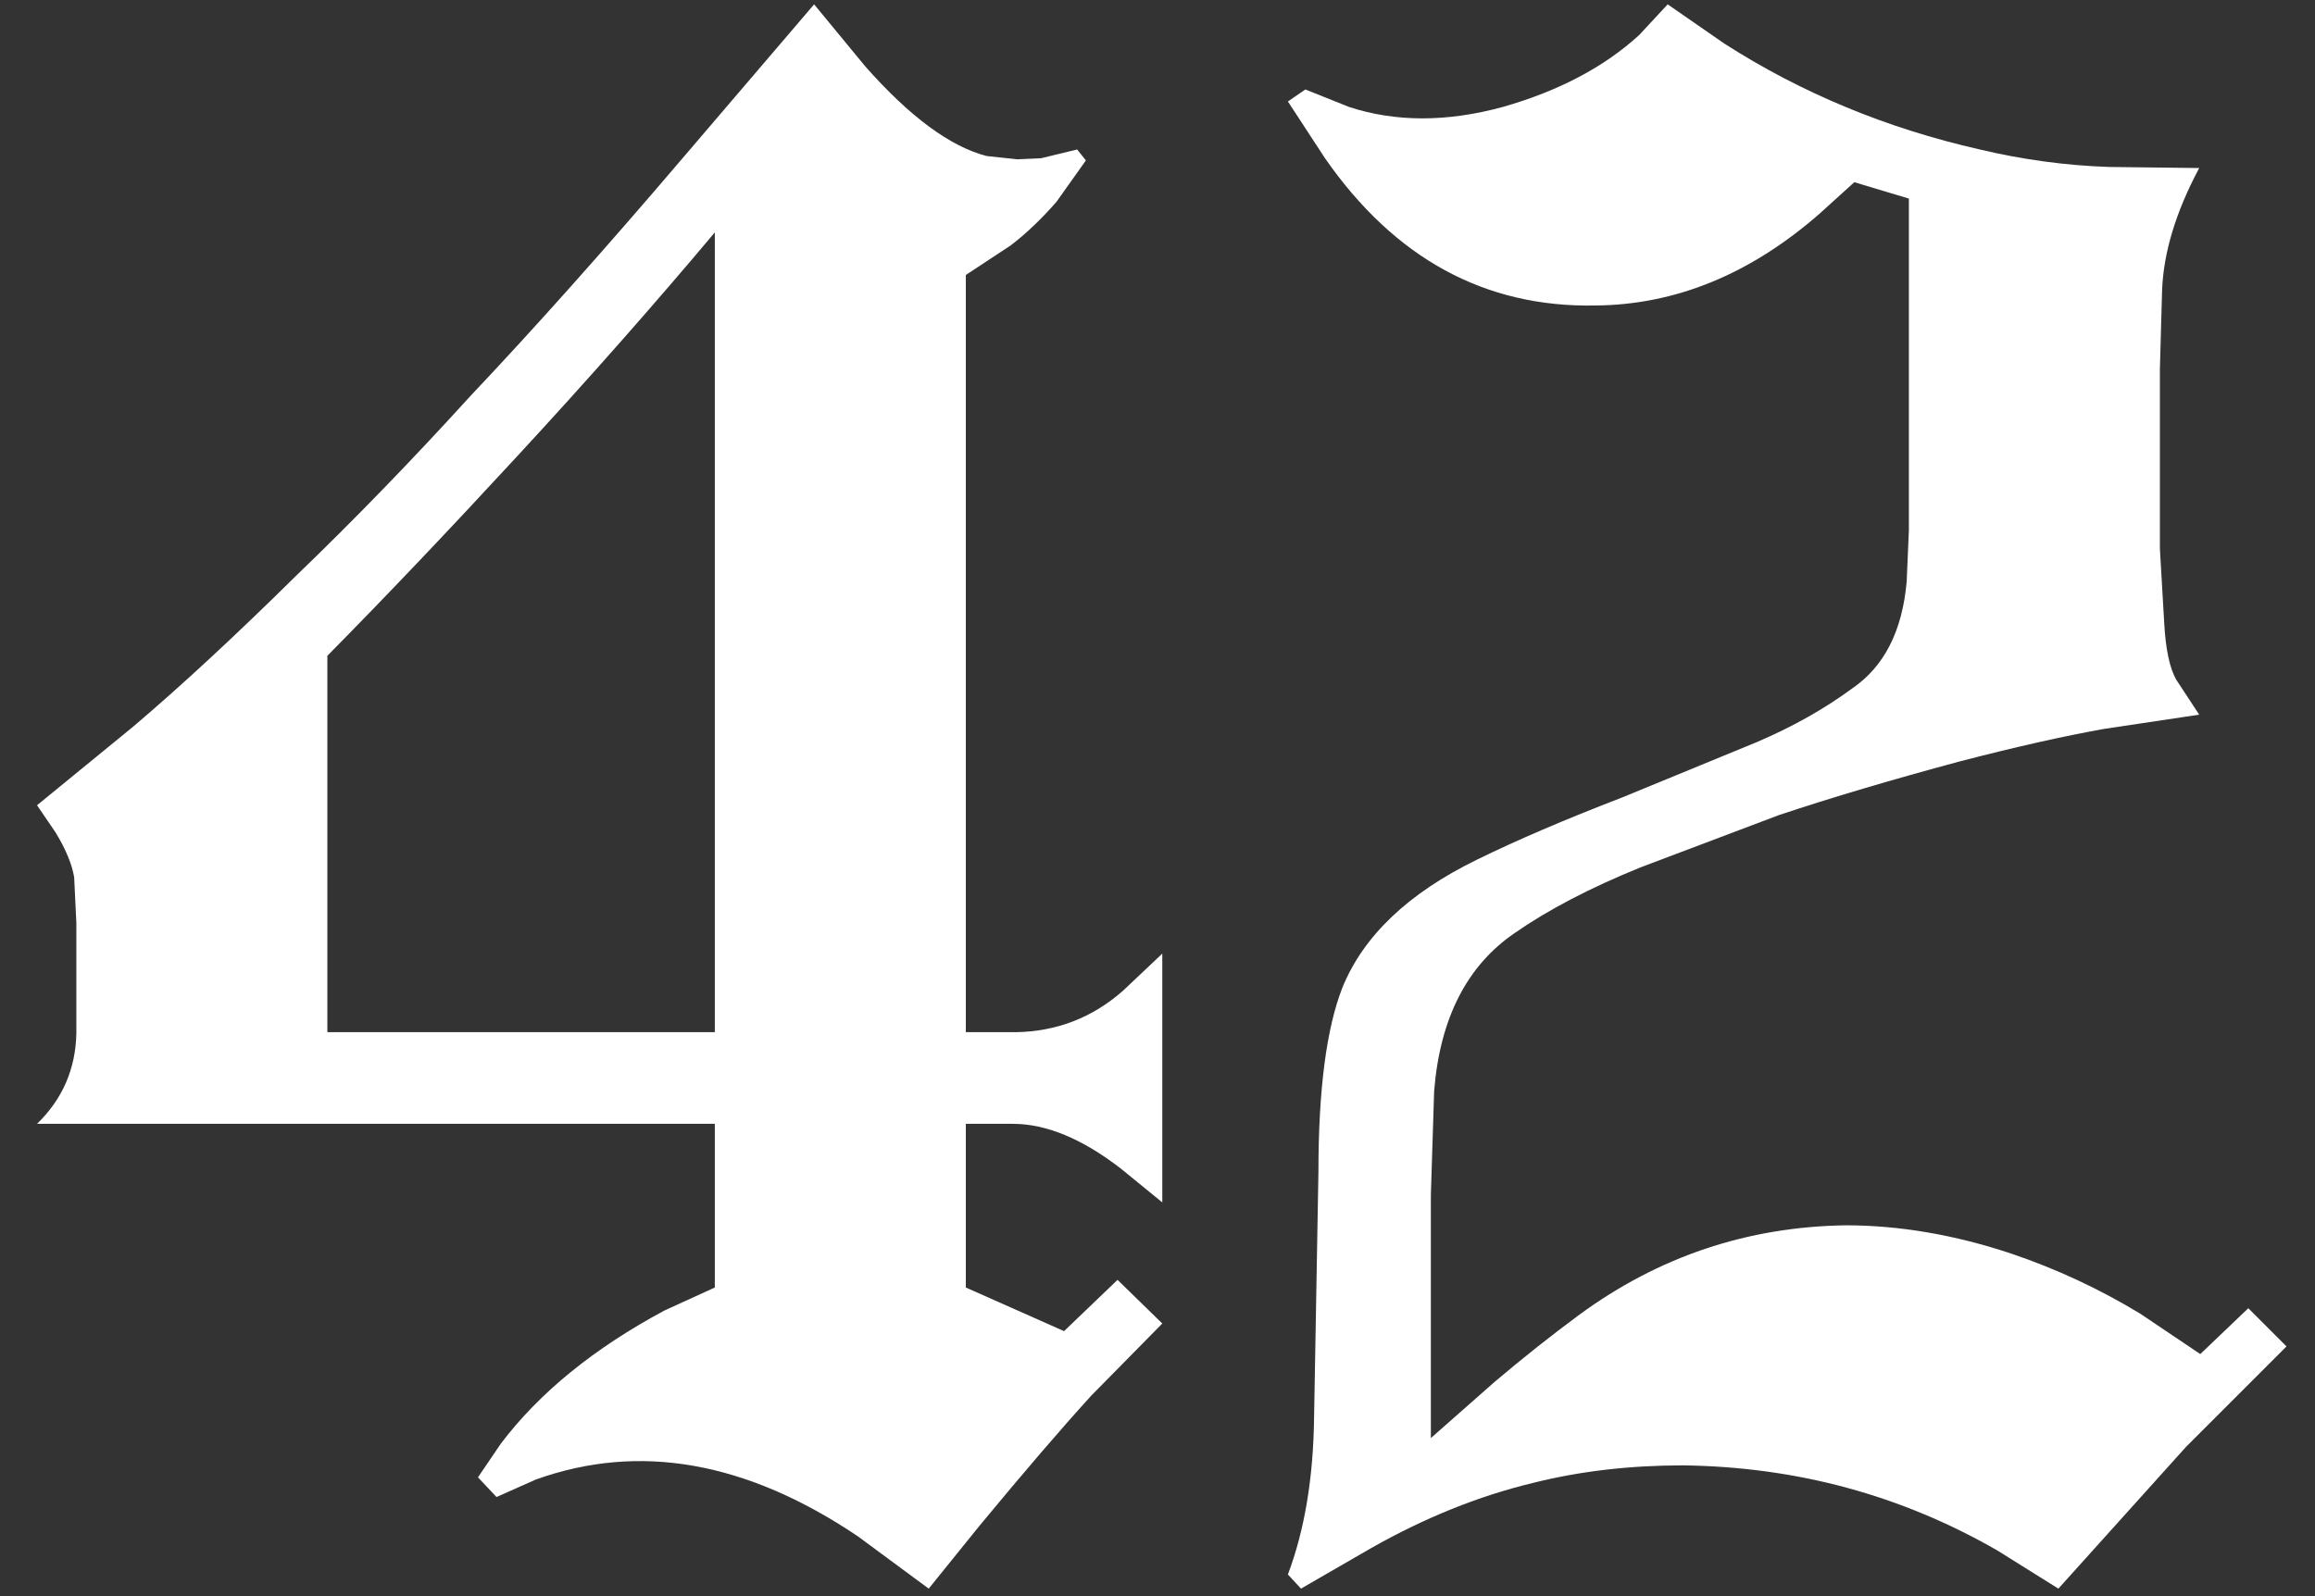
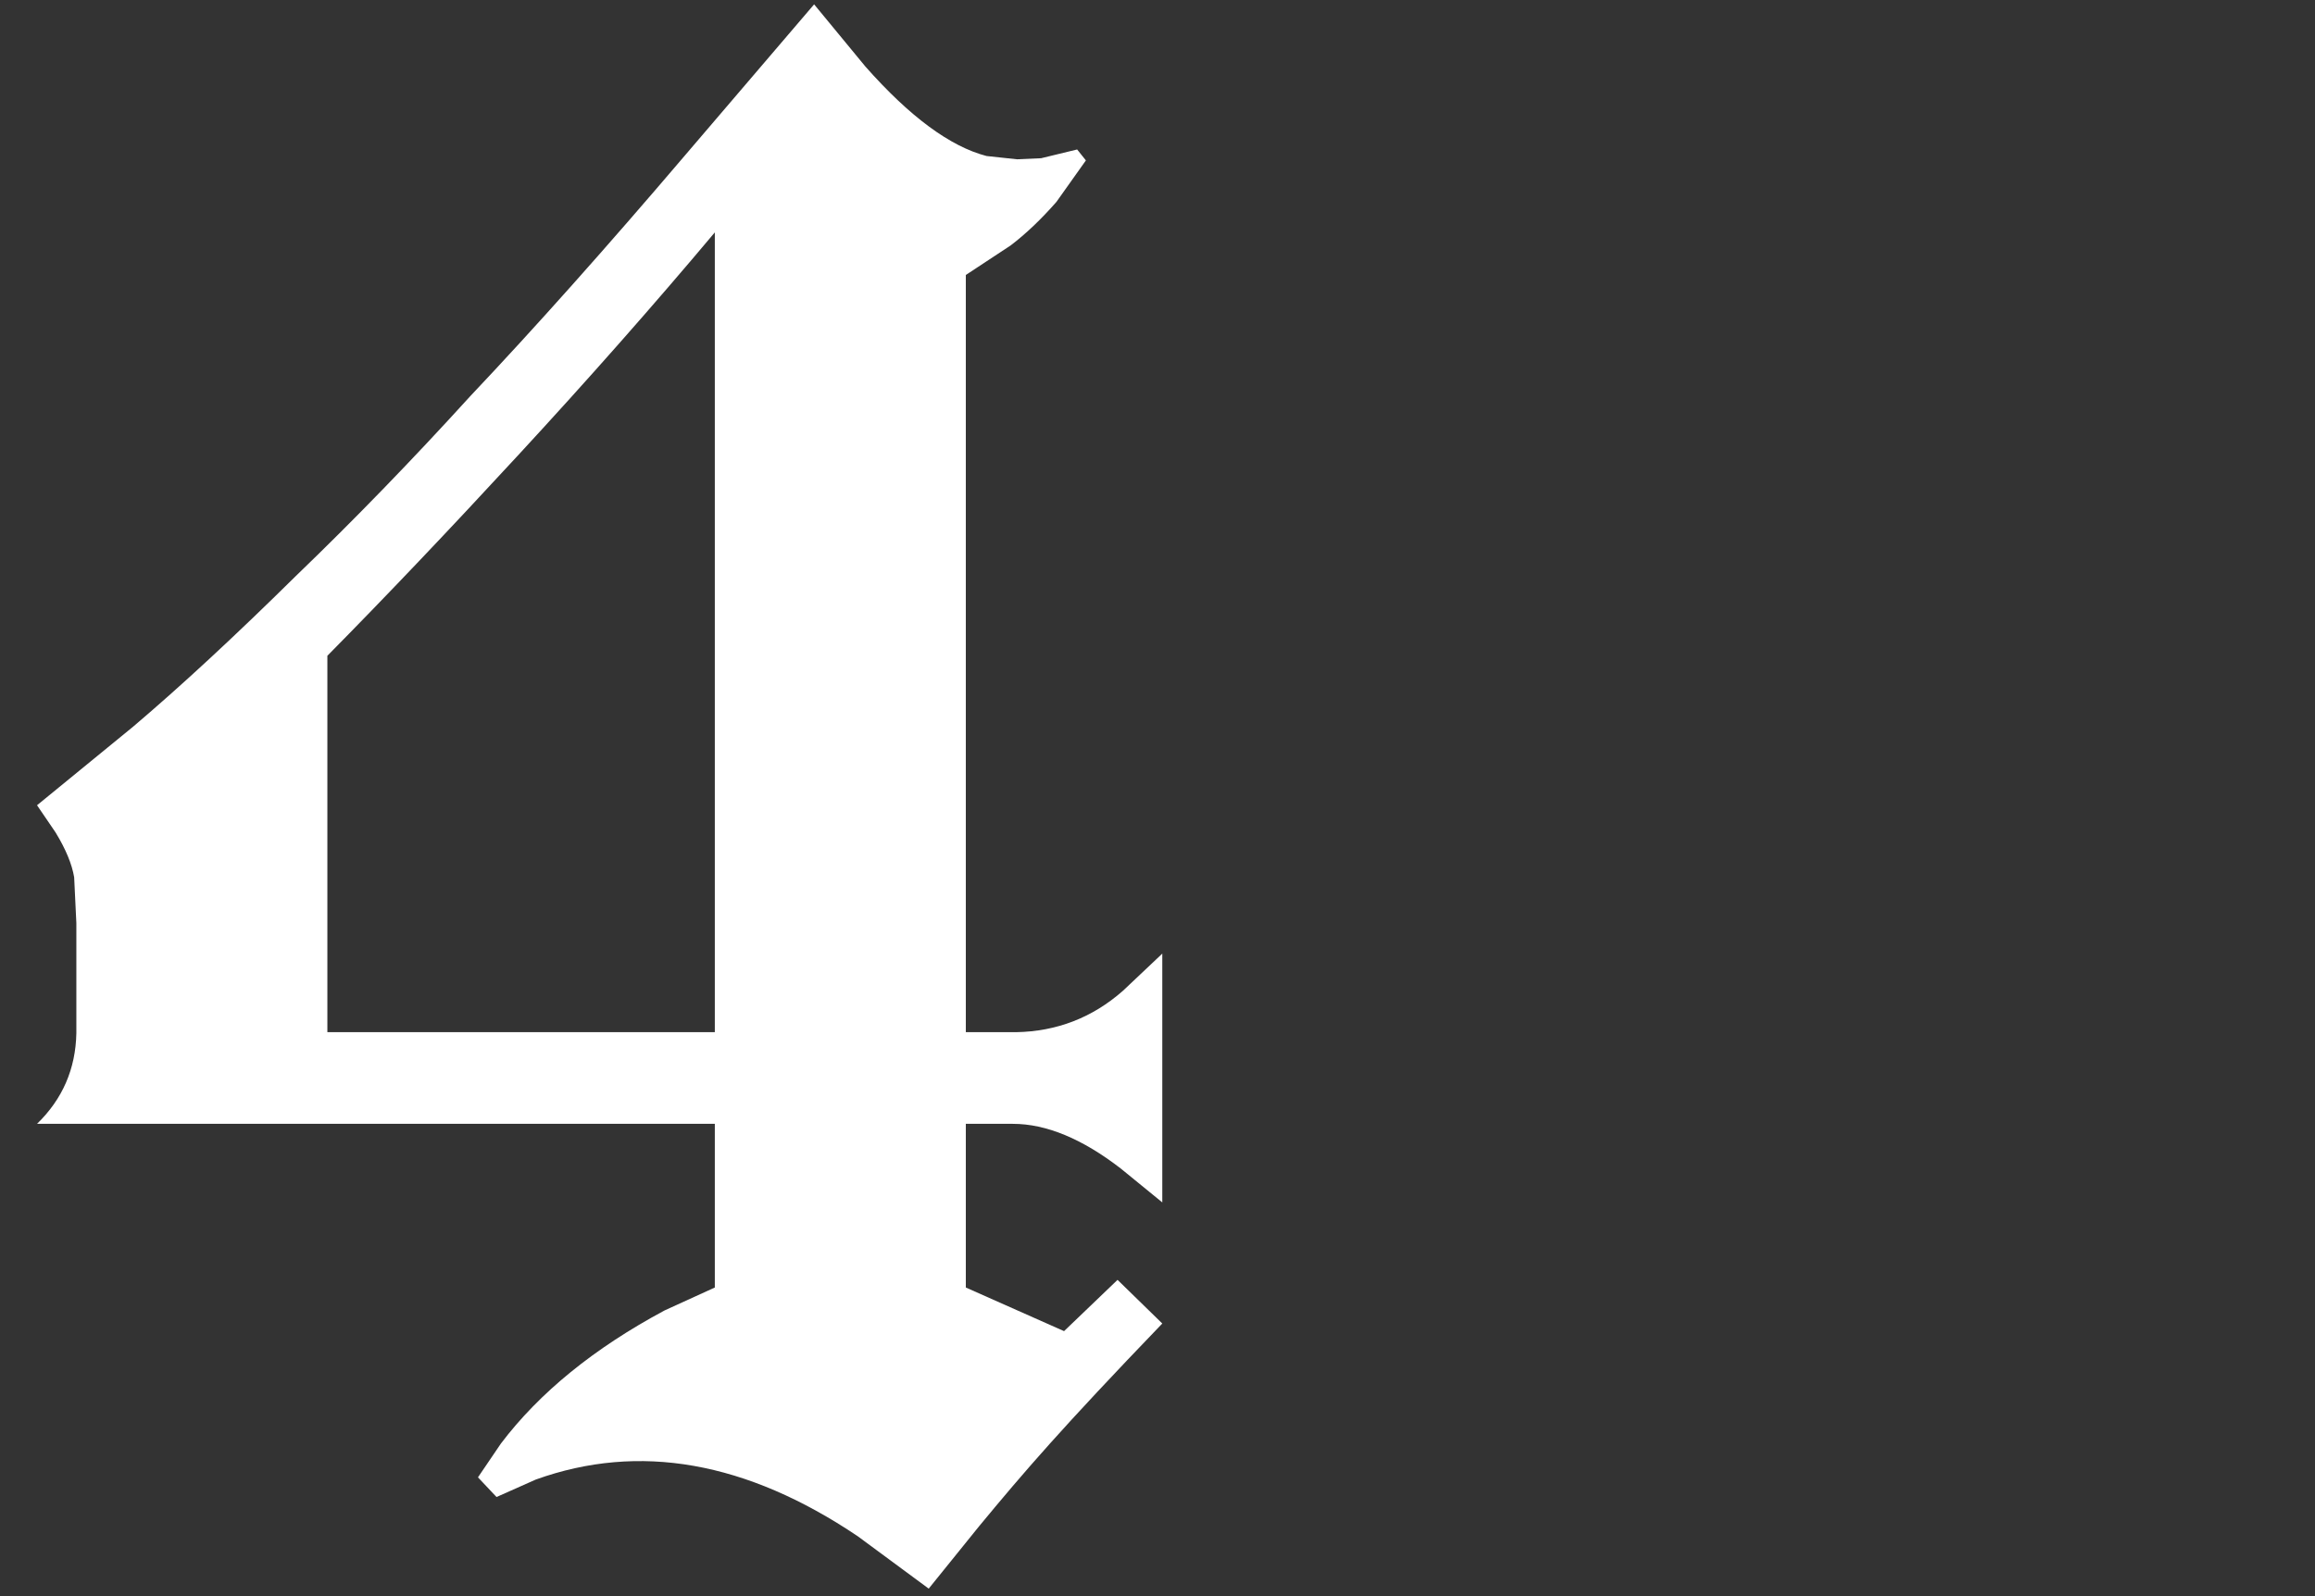
<svg xmlns="http://www.w3.org/2000/svg" width="58" height="40" viewBox="0 0 58 40" fill="none">
  <rect x="0" y="0" width="58" height="40" fill="#333333" stroke="none" />
-   <path d="M32.704 2.242L33.798 2.68C34.965 3.062 36.25 3.062 37.653 2.68C39.057 2.279 40.196 1.677 41.071 0.875L41.782 0.109L43.204 1.094C45.136 2.333 47.269 3.217 49.602 3.746C50.678 4.001 51.754 4.147 52.829 4.184L55.099 4.211C54.515 5.305 54.205 6.326 54.169 7.273L54.114 9.242V13.754L54.224 15.641C54.26 16.279 54.36 16.744 54.524 17.035L55.099 17.91L52.72 18.266C51.699 18.448 50.487 18.721 49.083 19.086C47.388 19.542 45.884 19.988 44.571 20.426L41.099 21.738C39.841 22.249 38.793 22.796 37.954 23.379C36.751 24.199 36.077 25.521 35.931 27.344L35.849 29.941V36.039L37.462 34.617C38.173 34.016 38.875 33.46 39.567 32.949C41.554 31.491 43.778 30.744 46.239 30.707C47.588 30.707 48.974 30.944 50.395 31.418C51.526 31.801 52.601 32.302 53.622 32.922L55.126 33.934L56.329 32.785L57.286 33.742L54.77 36.258L51.571 39.812L50.04 38.855C47.634 37.47 45.009 36.759 42.165 36.723C40.834 36.723 39.586 36.868 38.419 37.16C37.052 37.488 35.694 38.035 34.345 38.801L32.595 39.812L32.267 39.457C32.686 38.345 32.905 37.033 32.923 35.52L32.977 32.484L33.032 29.367C33.032 27.307 33.233 25.767 33.634 24.746C34.162 23.452 35.283 22.385 36.997 21.547C38 21.055 39.212 20.535 40.634 19.988L44.024 18.594C44.918 18.211 45.711 17.764 46.403 17.254C47.205 16.707 47.661 15.814 47.77 14.574L47.825 13.289V4.977L46.458 4.566L45.583 5.359C43.851 6.872 41.983 7.638 39.977 7.656C37.207 7.711 34.946 6.48 33.196 3.965L32.267 2.543L32.704 2.242Z" fill="white" />
-   <path d="M3.335 18.211C4.538 17.19 5.896 15.932 7.409 14.438C8.867 13.034 10.326 11.53 11.784 9.926C13.388 8.23 15.184 6.216 17.171 3.883L20.397 0.109L21.682 1.668C22.794 2.926 23.806 3.673 24.718 3.91L25.483 3.992L26.085 3.965L26.987 3.746L27.206 4.02L26.468 5.059C26.085 5.496 25.702 5.861 25.319 6.152L24.198 6.891V25.867H25.456C26.477 25.849 27.37 25.503 28.136 24.828L29.12 23.898V30.133L28.081 29.285C27.115 28.538 26.212 28.164 25.374 28.164H24.198V32.266L26.659 33.359L27.999 32.074L29.12 33.168L27.343 34.973C26.595 35.793 25.656 36.887 24.526 38.254L23.268 39.812L21.491 38.5C18.702 36.622 16.013 36.148 13.425 37.078L12.44 37.516L11.975 37.023L12.55 36.176C13.516 34.9 14.883 33.788 16.651 32.84L17.909 32.266V28.164H0.928C1.566 27.544 1.895 26.788 1.913 25.895V23.133L1.858 21.984C1.803 21.656 1.649 21.283 1.393 20.863L0.928 20.18L3.335 18.211ZM8.202 25.867H17.909V5.824C16.378 7.647 14.737 9.507 12.987 11.402C11.255 13.28 9.66 14.957 8.202 16.434V25.867Z" fill="white" />
+   <path d="M3.335 18.211C4.538 17.19 5.896 15.932 7.409 14.438C8.867 13.034 10.326 11.53 11.784 9.926C13.388 8.23 15.184 6.216 17.171 3.883L20.397 0.109L21.682 1.668C22.794 2.926 23.806 3.673 24.718 3.91L25.483 3.992L26.085 3.965L26.987 3.746L27.206 4.02L26.468 5.059C26.085 5.496 25.702 5.861 25.319 6.152L24.198 6.891V25.867H25.456C26.477 25.849 27.37 25.503 28.136 24.828L29.12 23.898V30.133L28.081 29.285C27.115 28.538 26.212 28.164 25.374 28.164H24.198V32.266L26.659 33.359L27.999 32.074L29.12 33.168C26.595 35.793 25.656 36.887 24.526 38.254L23.268 39.812L21.491 38.5C18.702 36.622 16.013 36.148 13.425 37.078L12.44 37.516L11.975 37.023L12.55 36.176C13.516 34.9 14.883 33.788 16.651 32.84L17.909 32.266V28.164H0.928C1.566 27.544 1.895 26.788 1.913 25.895V23.133L1.858 21.984C1.803 21.656 1.649 21.283 1.393 20.863L0.928 20.18L3.335 18.211ZM8.202 25.867H17.909V5.824C16.378 7.647 14.737 9.507 12.987 11.402C11.255 13.28 9.66 14.957 8.202 16.434V25.867Z" fill="white" />
</svg>